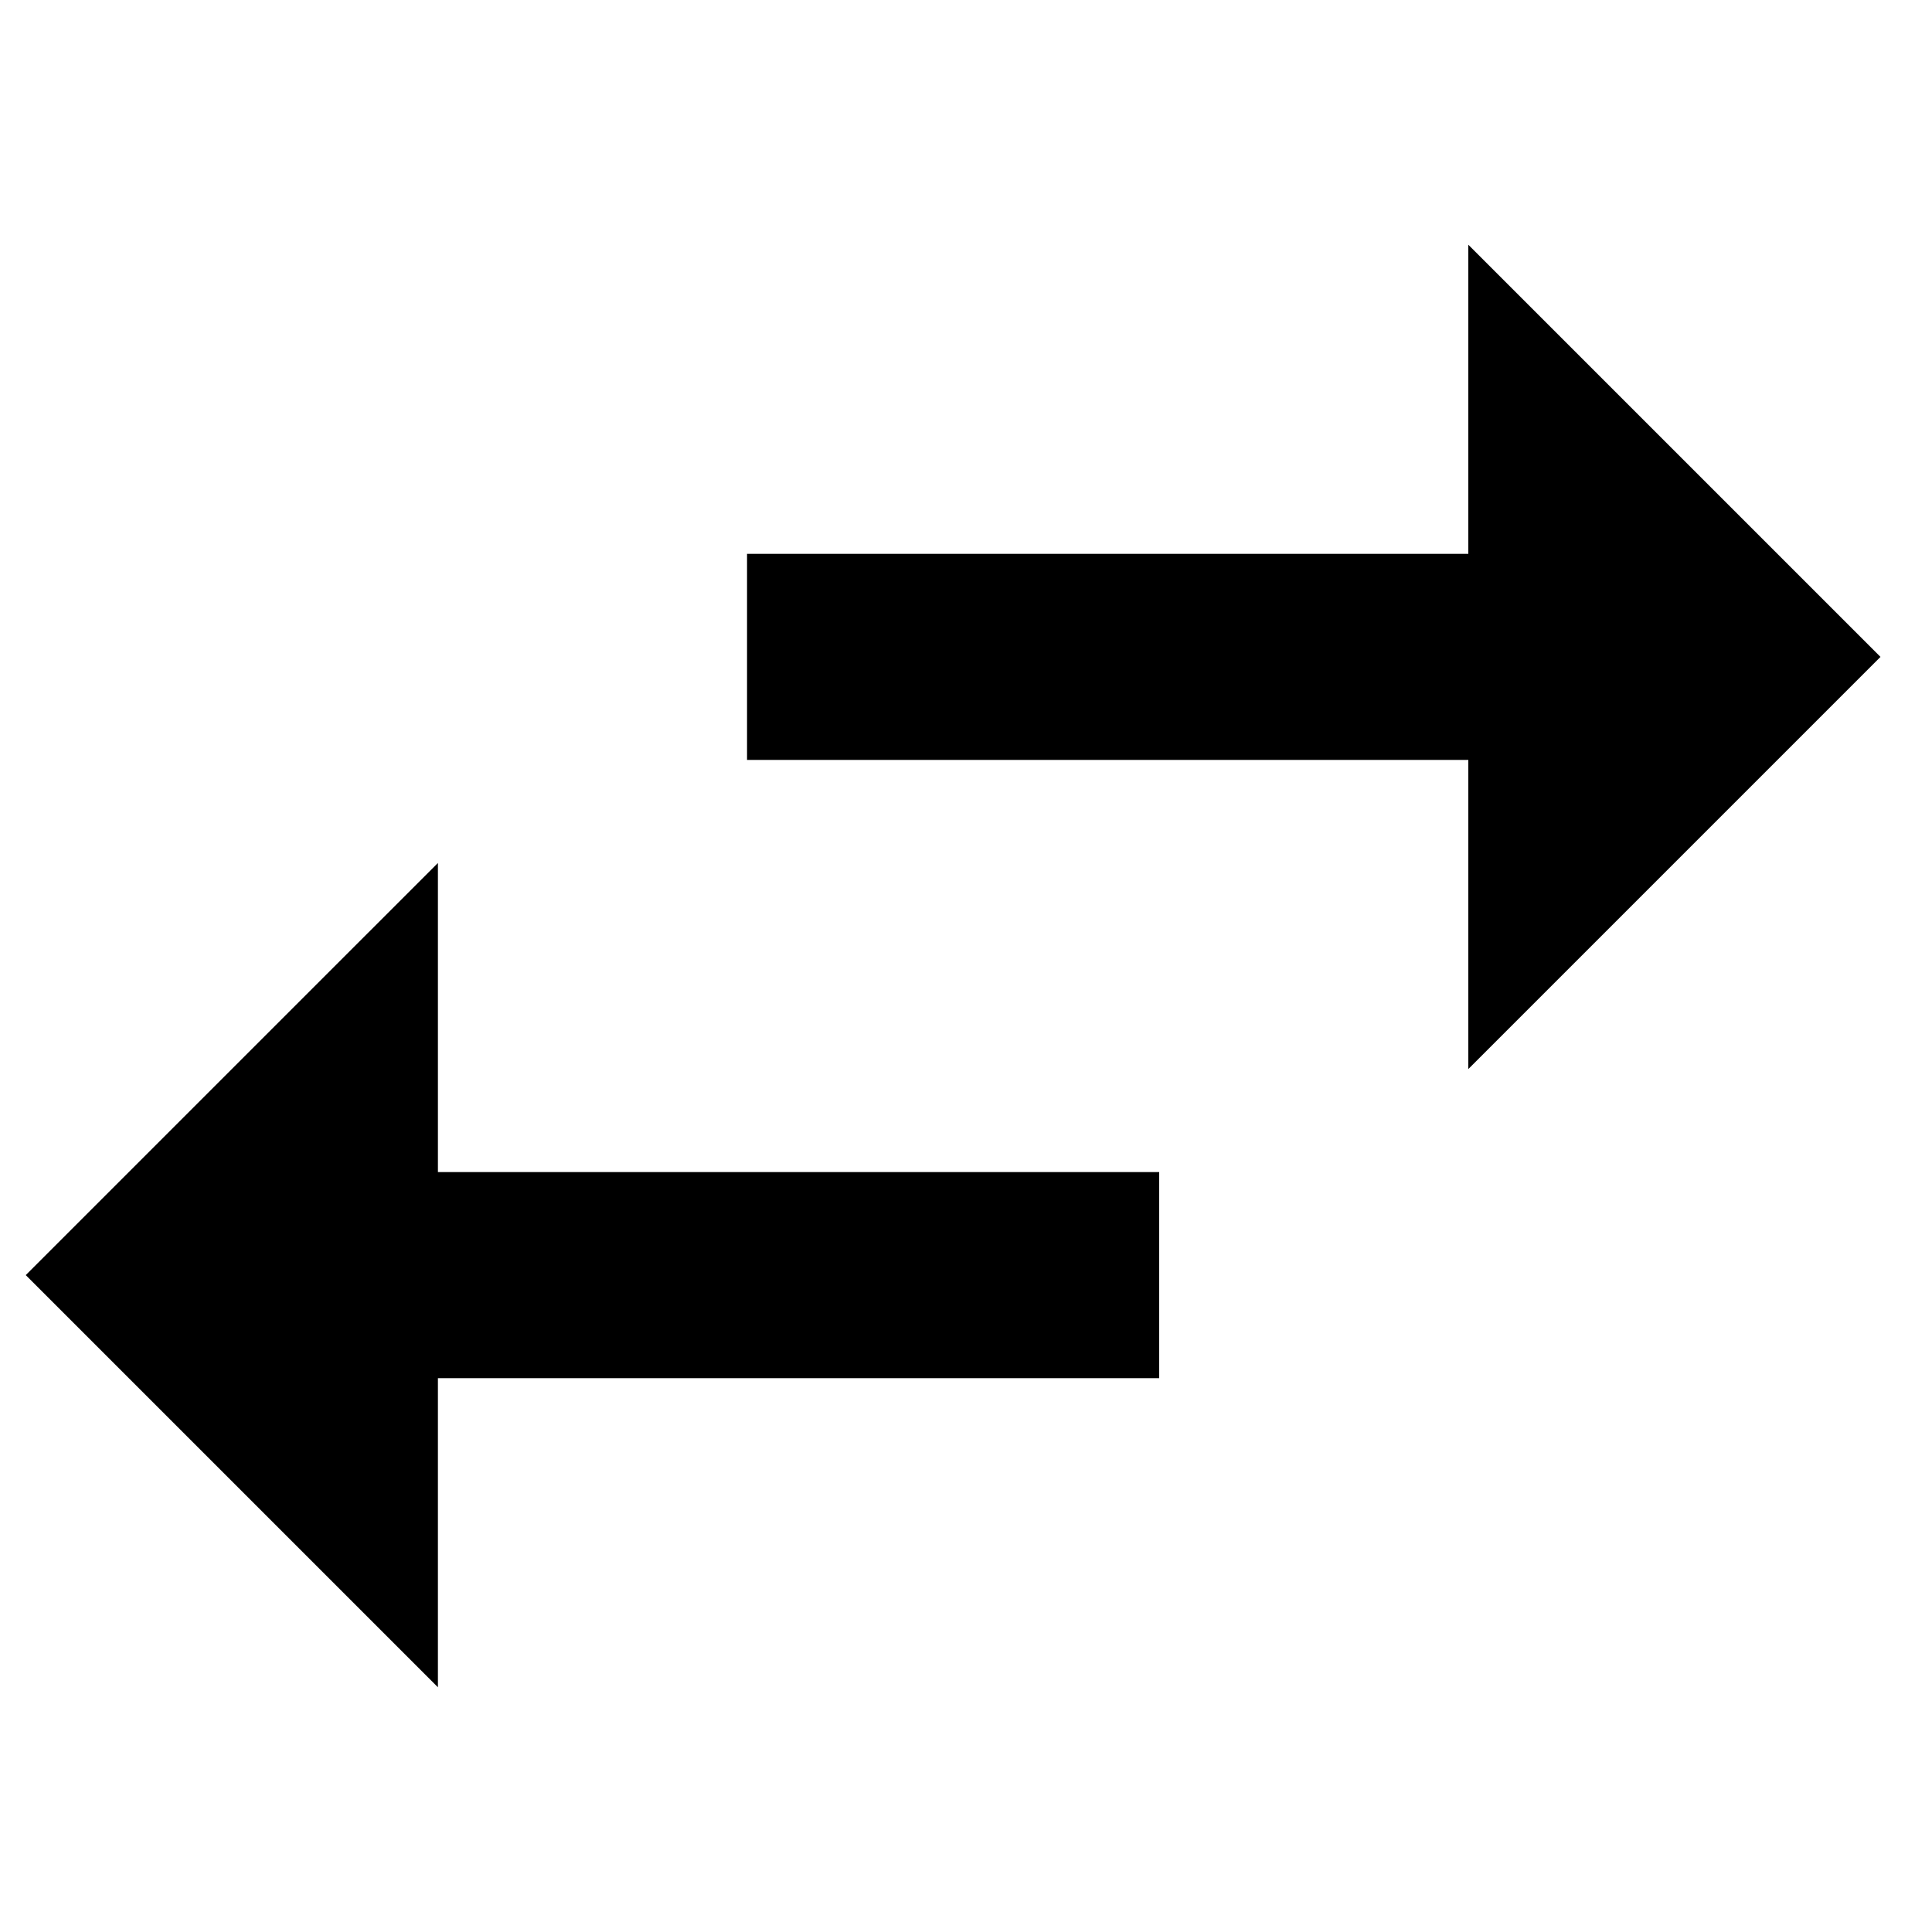
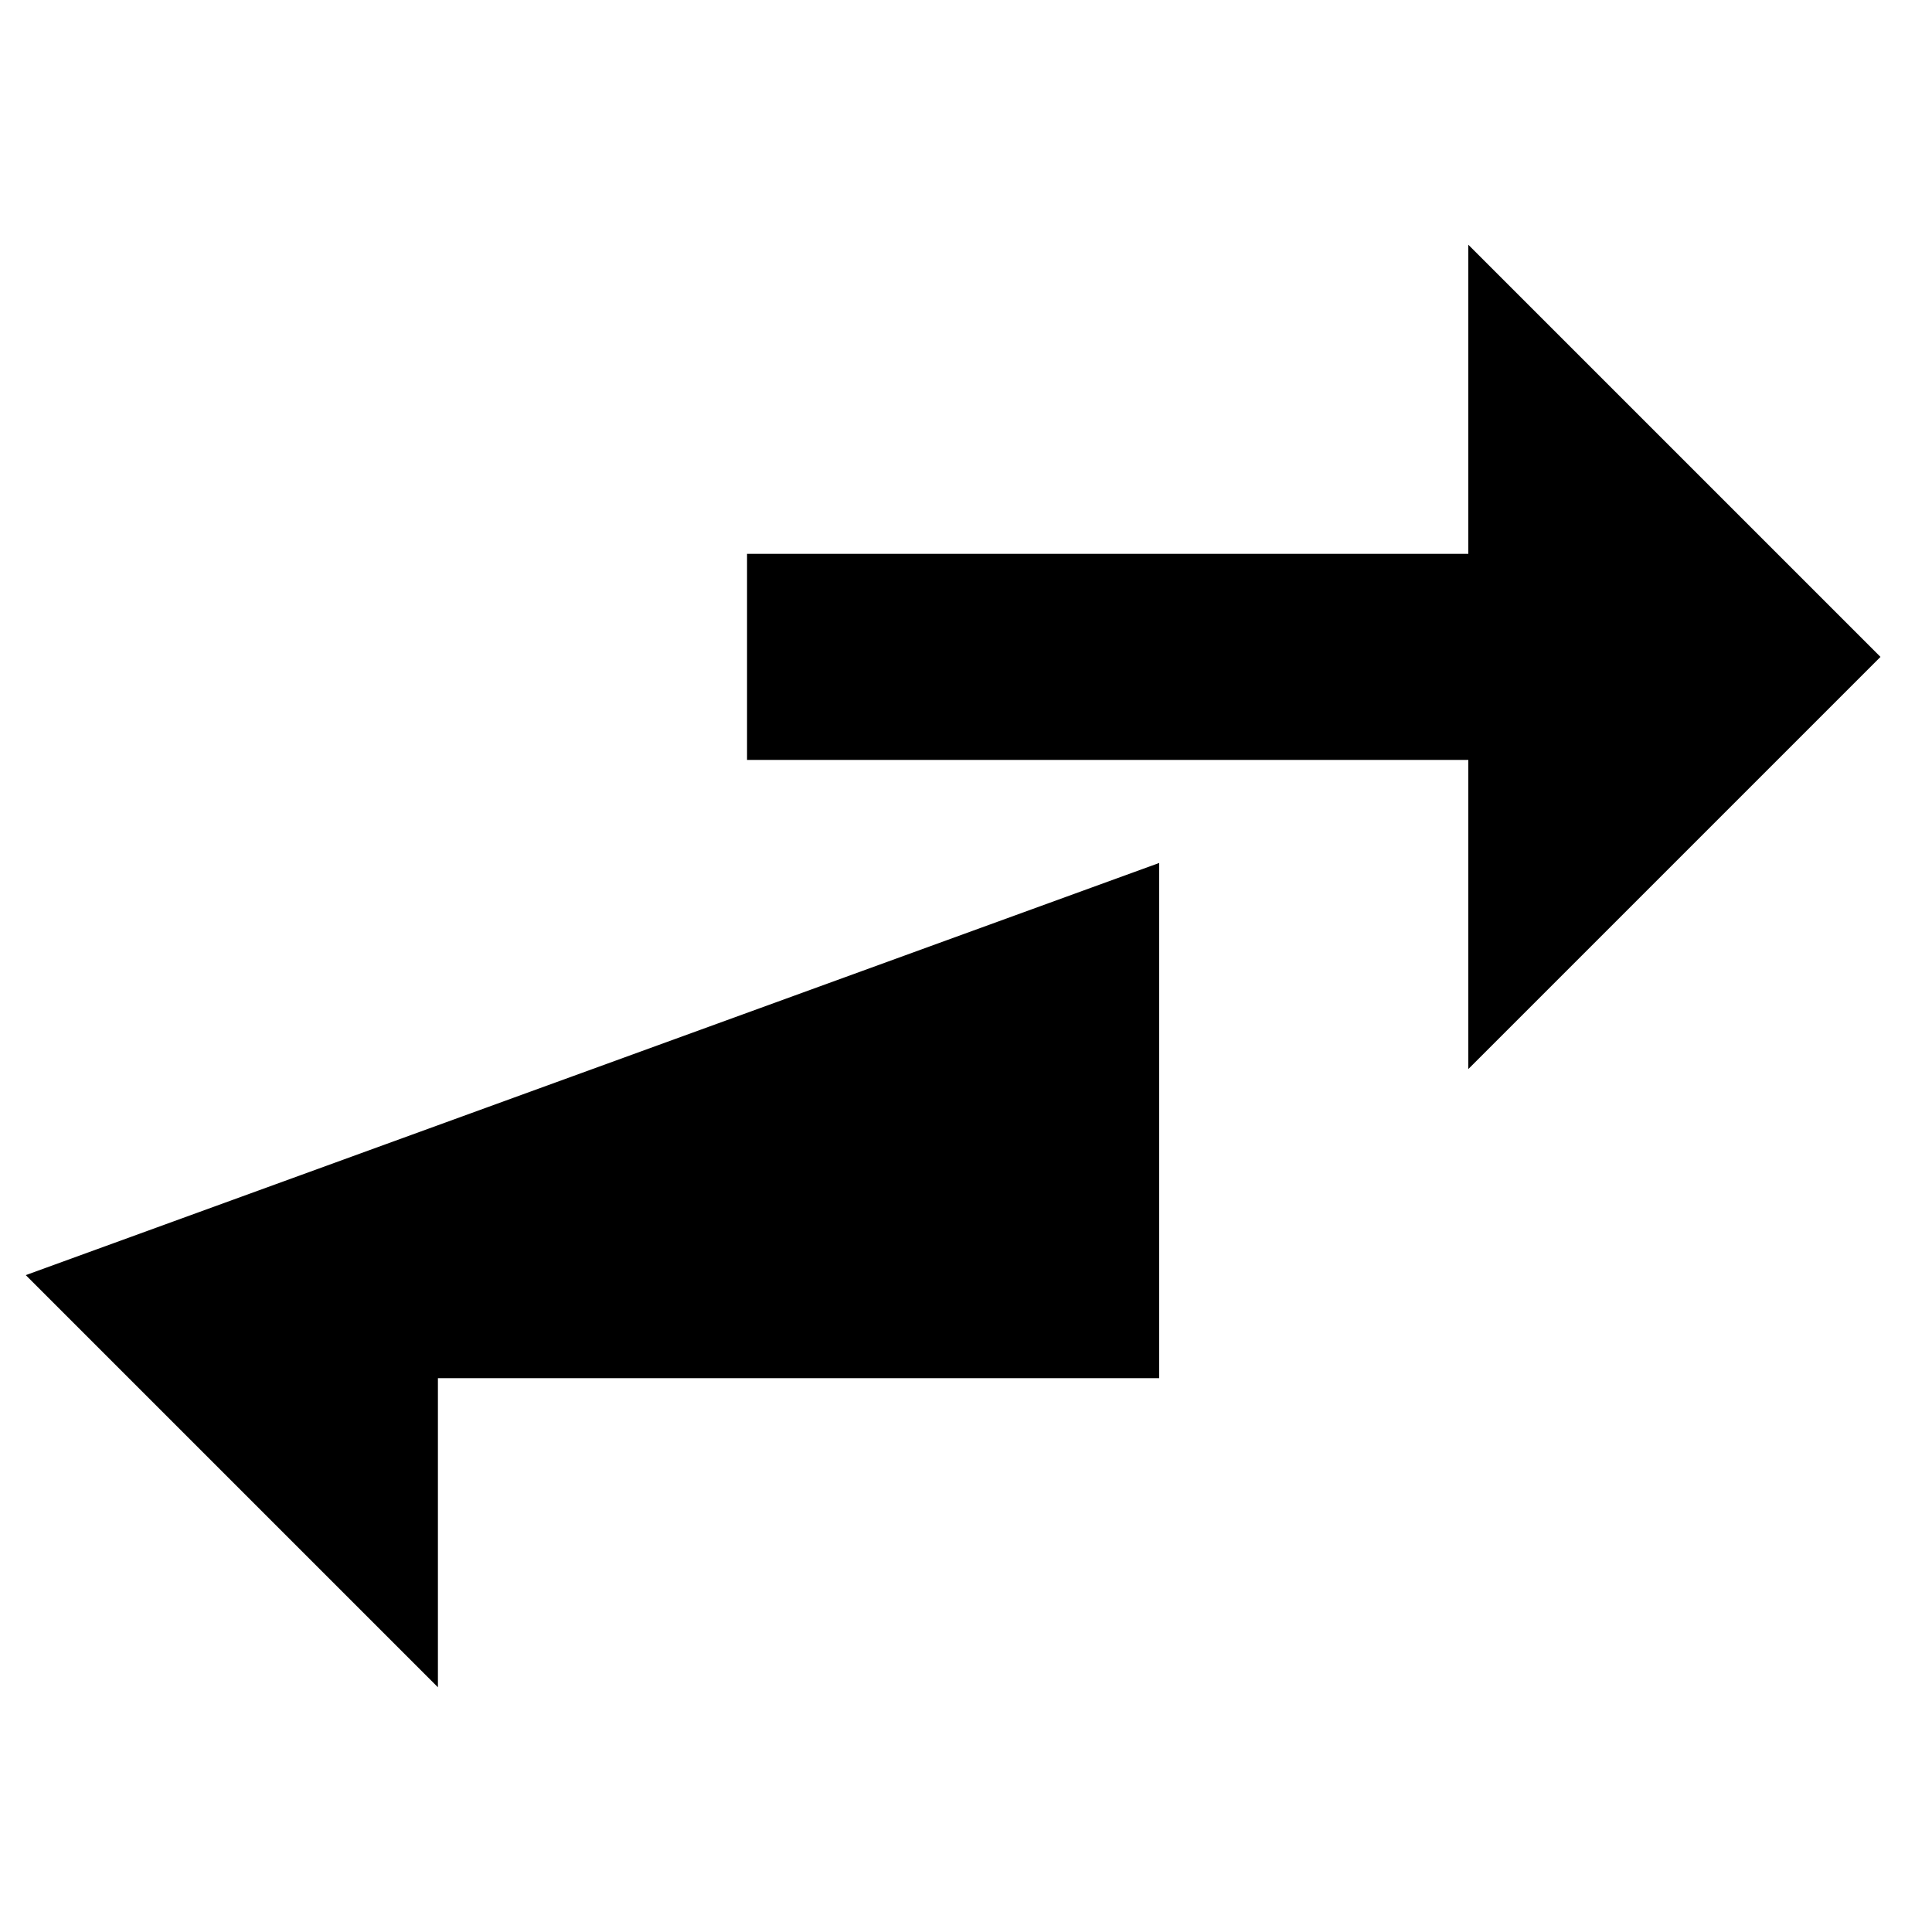
<svg xmlns="http://www.w3.org/2000/svg" viewBox="0 0 24 24">
-   <path d="M18.24 6.88H9.28v2.56h8.96v3.84l5.12-5.12-5.12-5.12v3.84zM.32 15.84l5.12 5.12v-3.84h8.96v-2.56H5.44v-3.84L.32 15.84z" />
+   <path d="M18.24 6.88H9.28v2.56h8.96v3.84l5.12-5.12-5.12-5.12v3.84zM.32 15.84l5.12 5.12v-3.84h8.96v-2.56v-3.84L.32 15.84z" />
</svg>